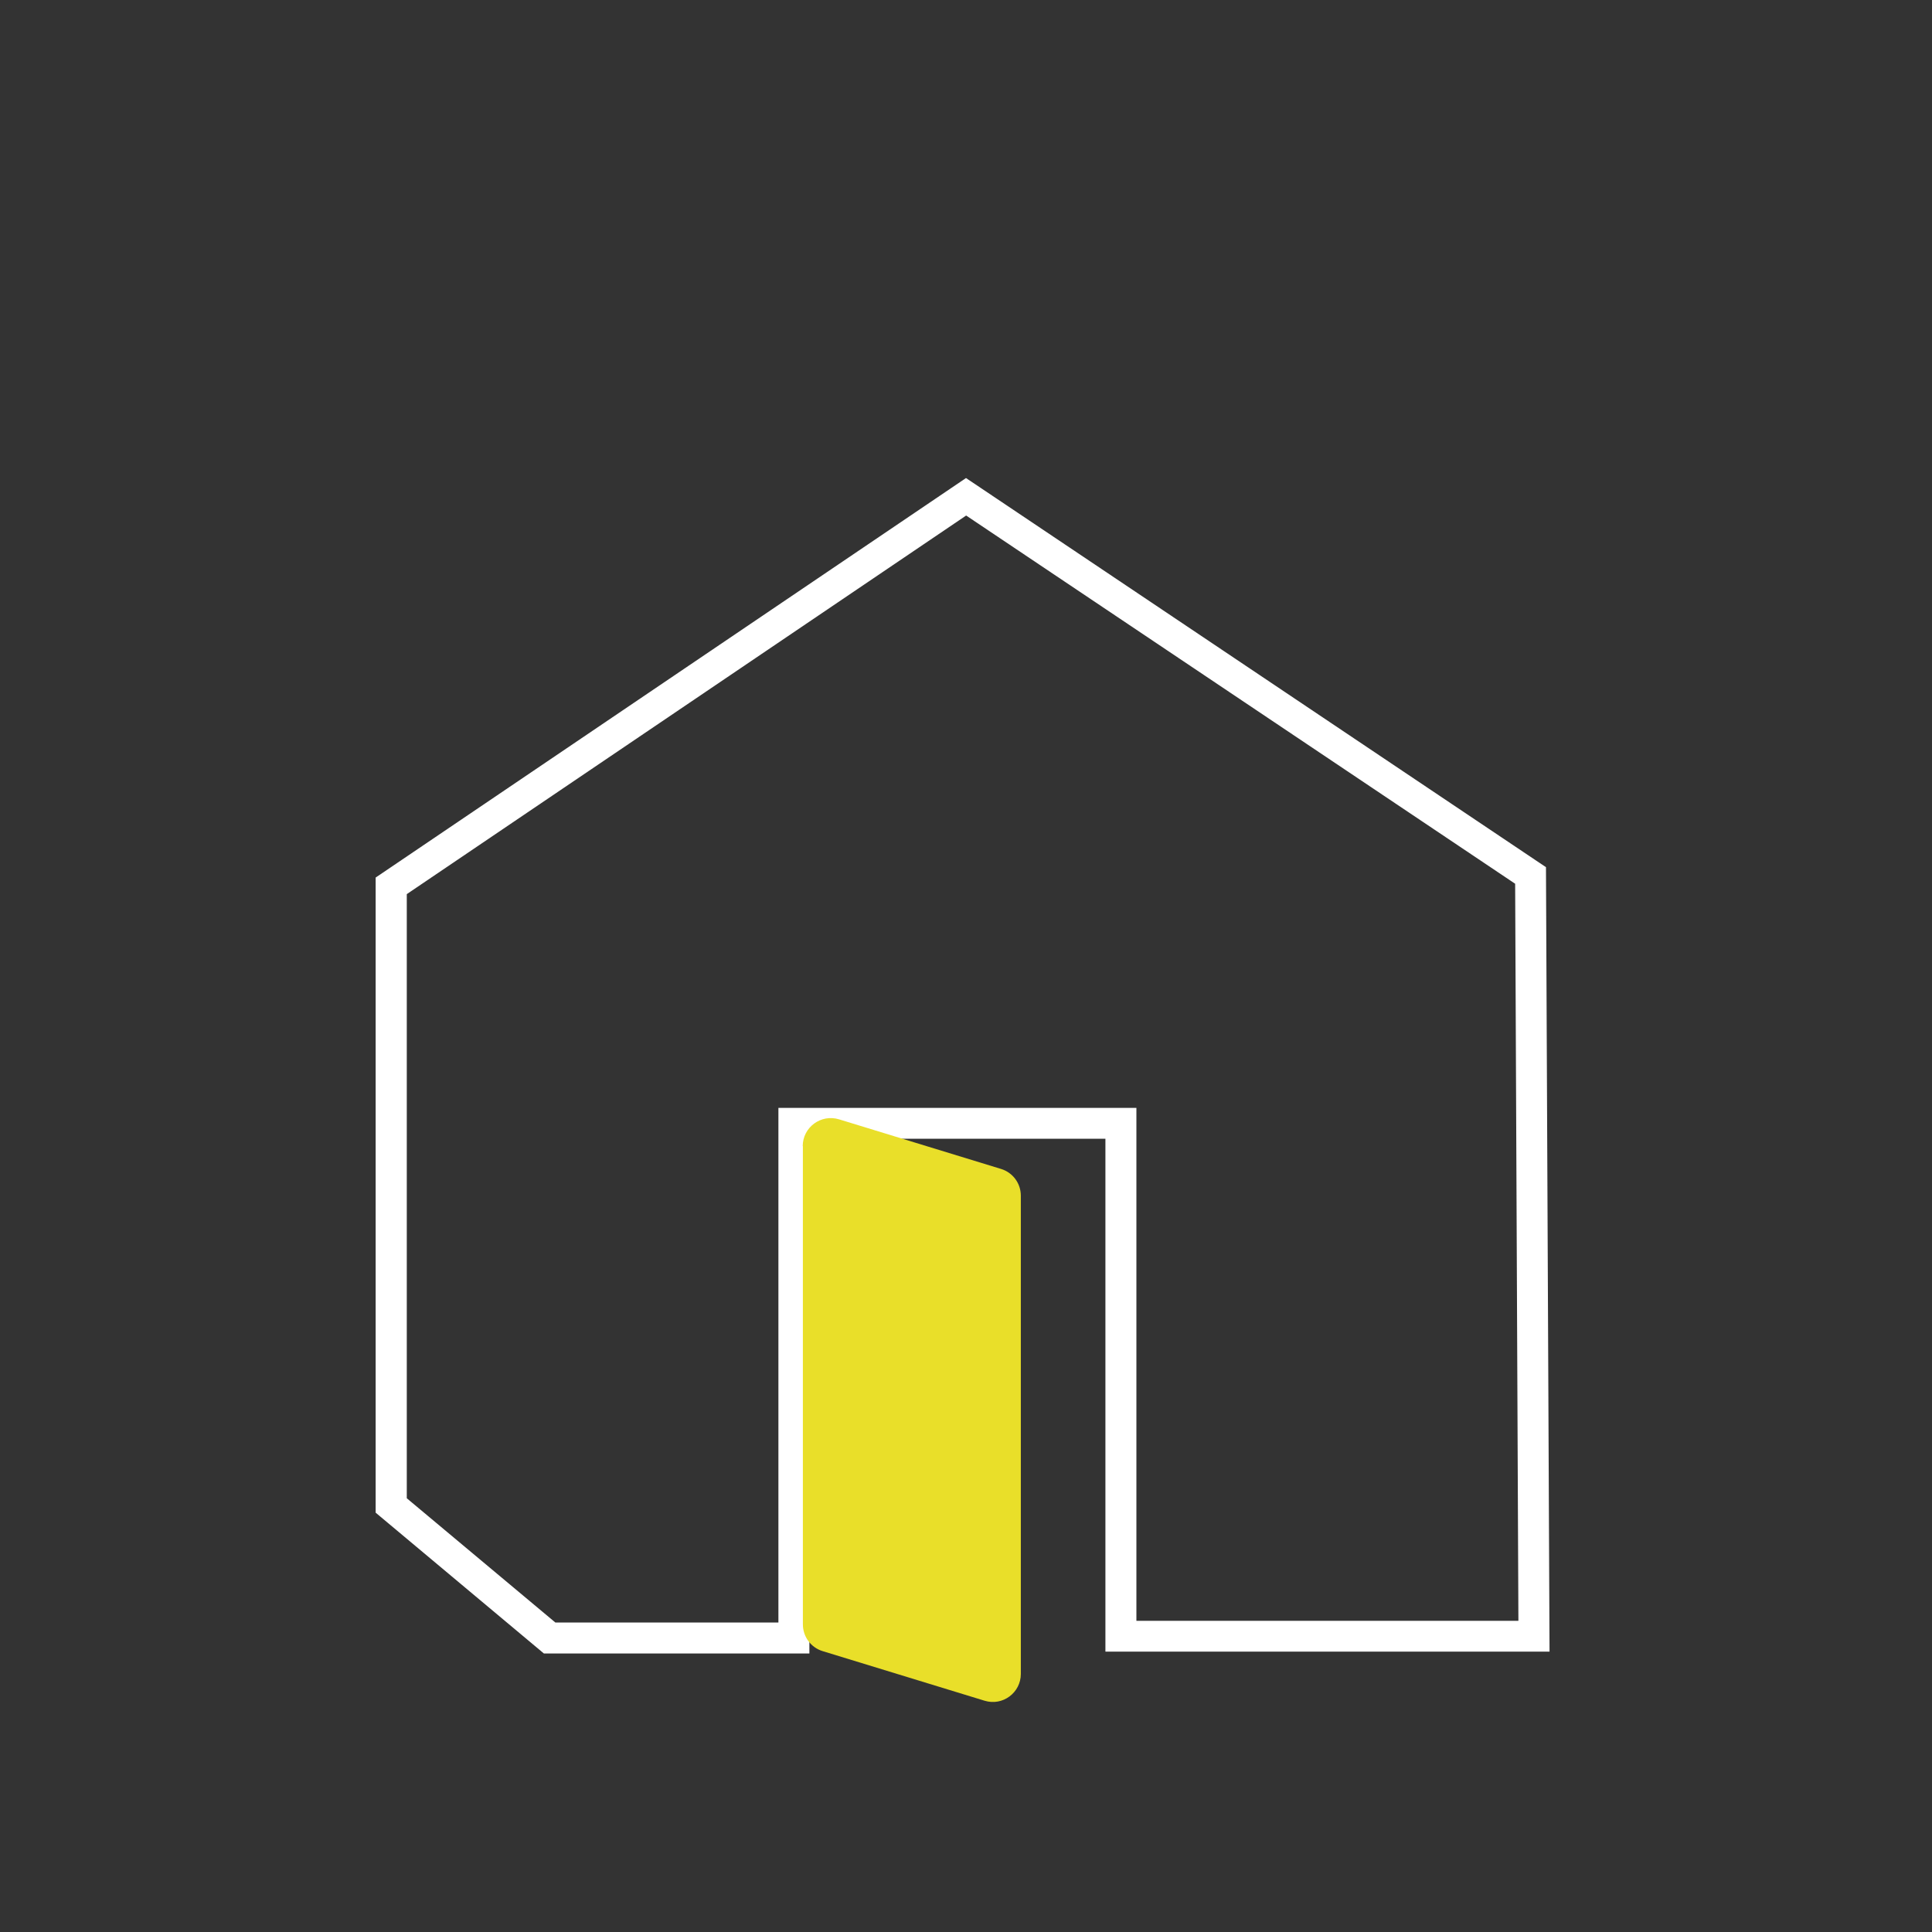
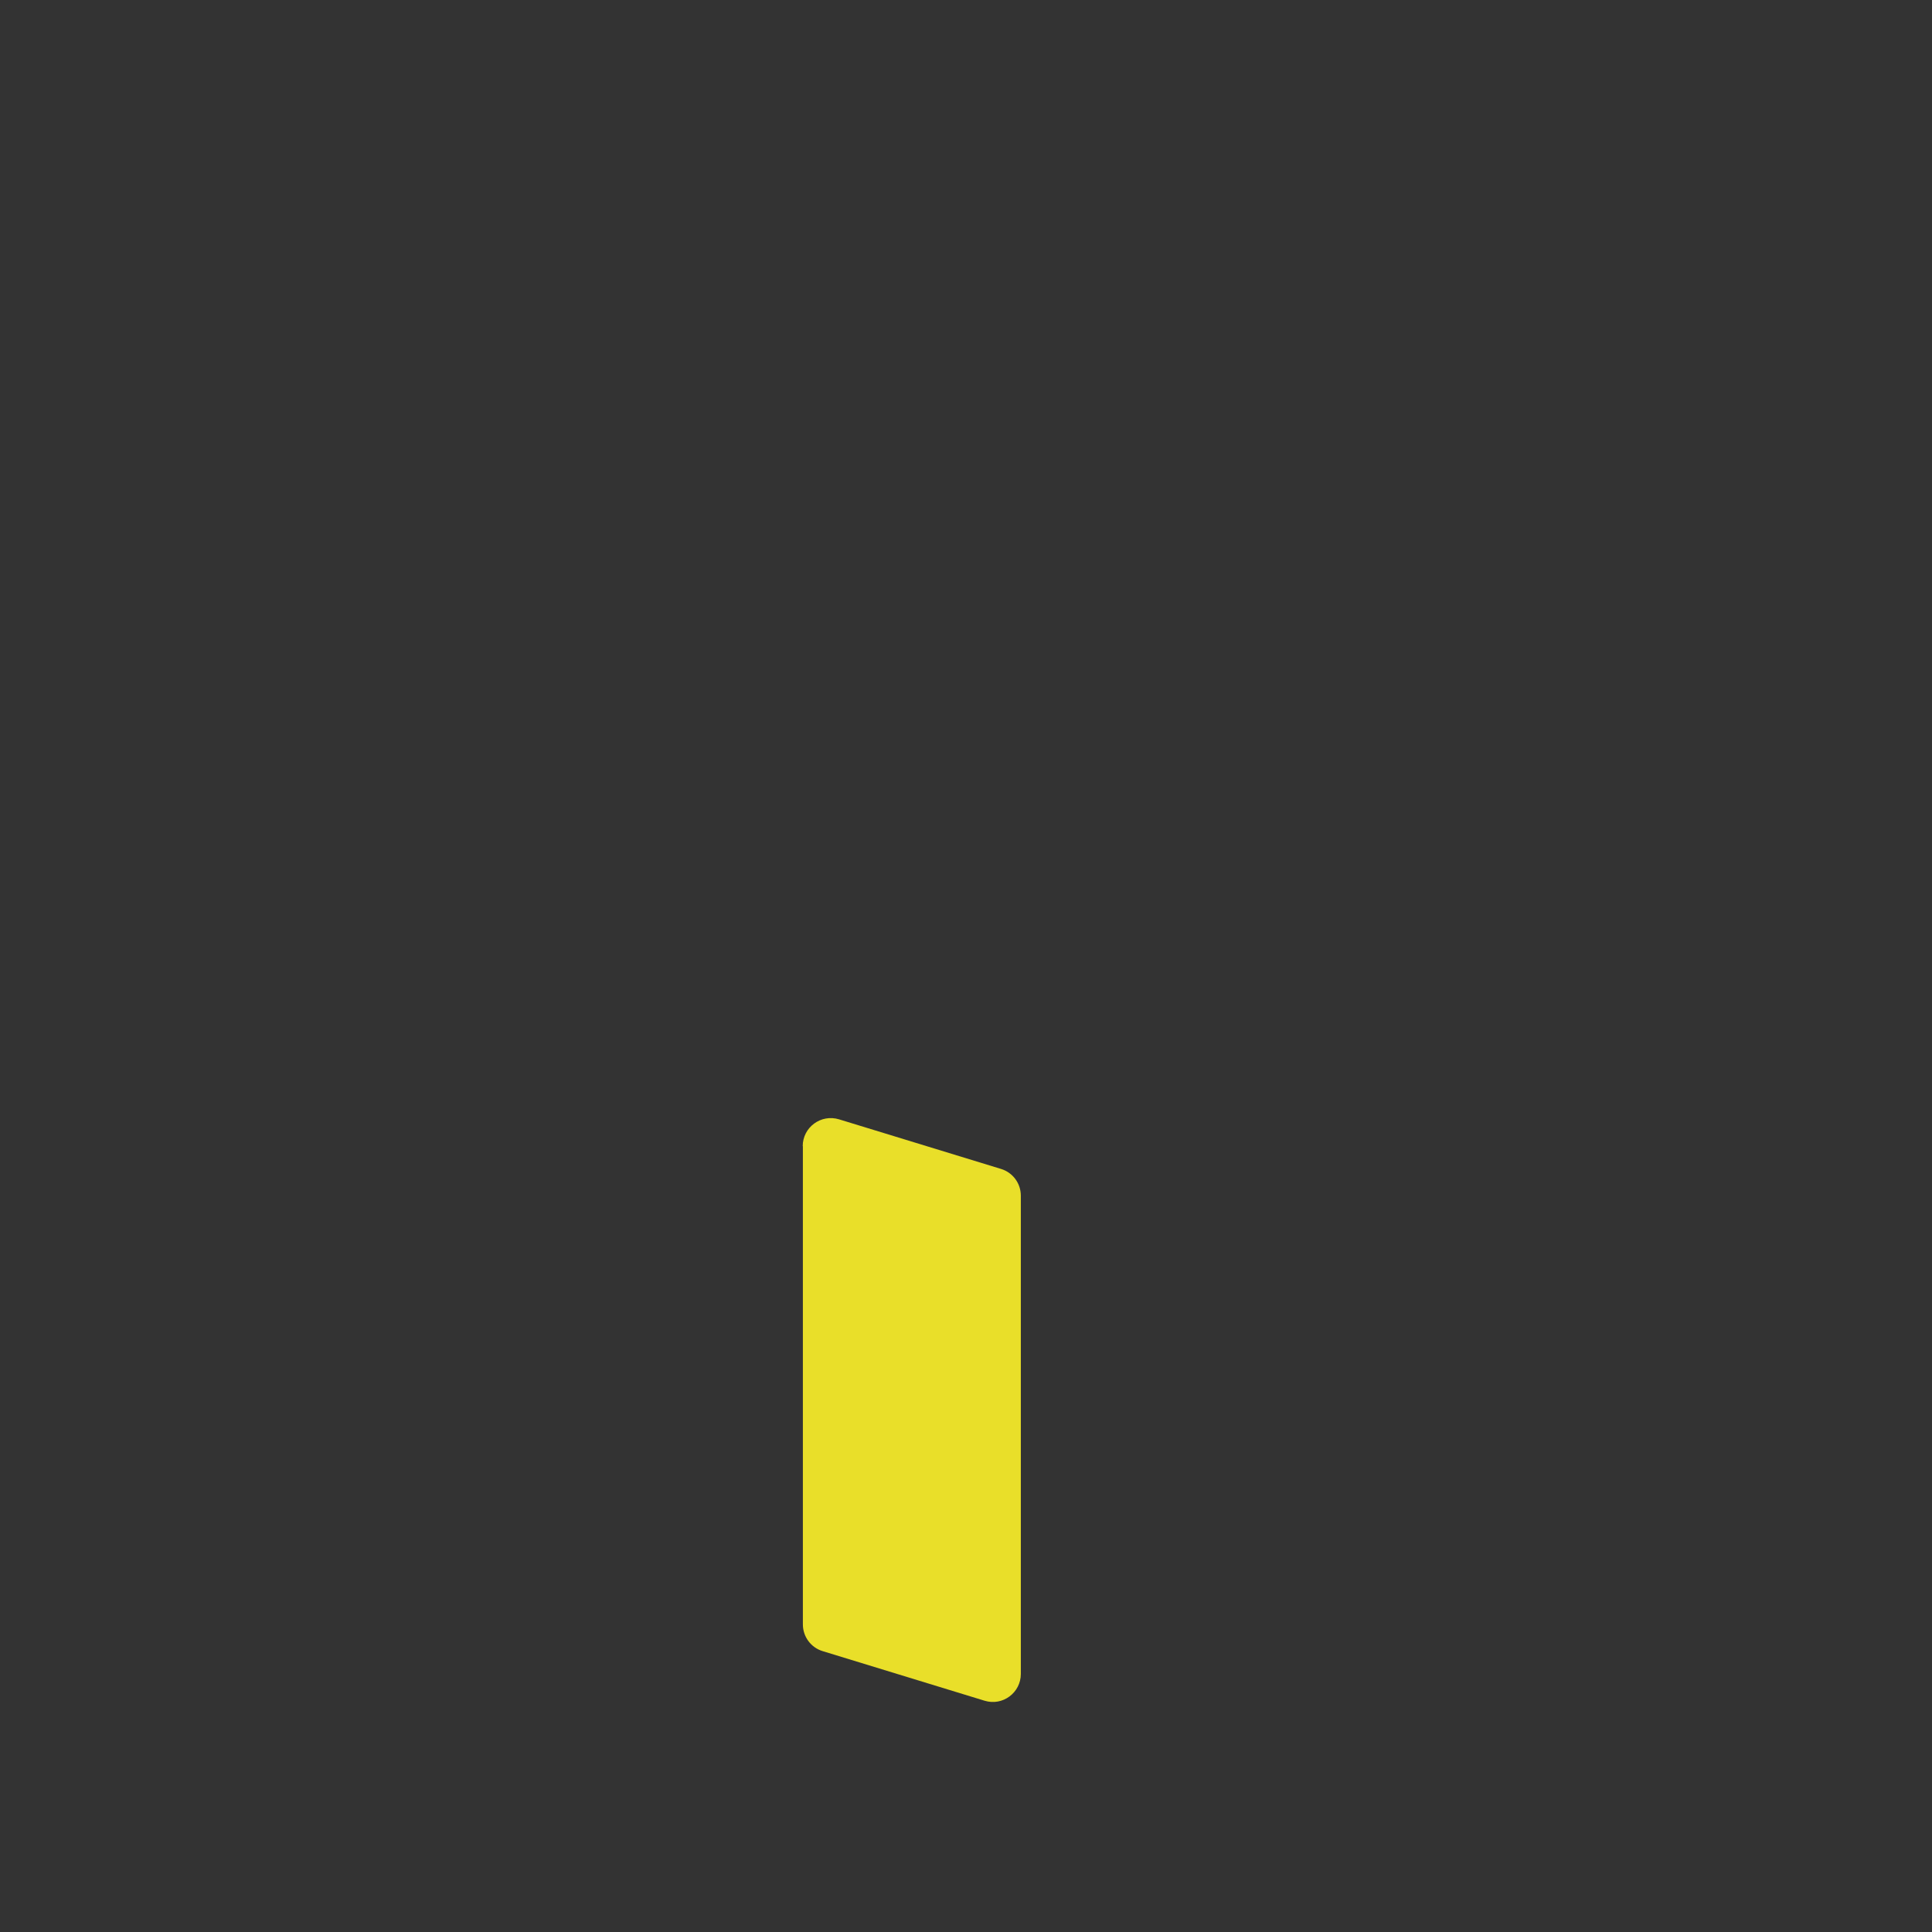
<svg xmlns="http://www.w3.org/2000/svg" id="Ebene_2" data-name="Ebene 2" viewBox="0 0 124.72 124.72" width="150" height="150">
  <rect x="0" y="0" width="124.72" height="124.72" fill="#333333" stroke="none" />
  <defs>
    <style>
      .cls-1 {
        fill: none;
      }

      .cls-2 {
        fill: #fff;
      }

      .cls-3 {
        fill: #e9df29;
      }
    </style>
  </defs>
  <g id="Ebene_1-2" data-name="Ebene 1">
    <g>
      <rect class="cls-1" width="124.72" height="124.72" />
-       <path class="cls-2" d="M52.25,106.74h-17.14l-10.86-9.09v-41l38.11-25.79,37.44,25.12.23,50.64h-28.67s0-33.11,0-33.11h-19.11v33.22ZM35.84,104.74h14.41v-33.22h23.11v33.11h24.66s-.21-47.58-.21-47.58l-35.44-23.77-36.11,24.44v39l9.59,8.02Z" />
      <path id="Pfad_1559" data-name="Pfad 1559" class="cls-3" d="M51.83,73.99v30.87c0,.8.52,1.5,1.28,1.73l10.45,3.2c1.17.36,2.34-.52,2.34-1.73v-30.87c0-.8-.52-1.5-1.28-1.73l-10.45-3.2c-1.17-.36-2.35.51-2.35,1.73Z" />
    </g>
  </g>
</svg>